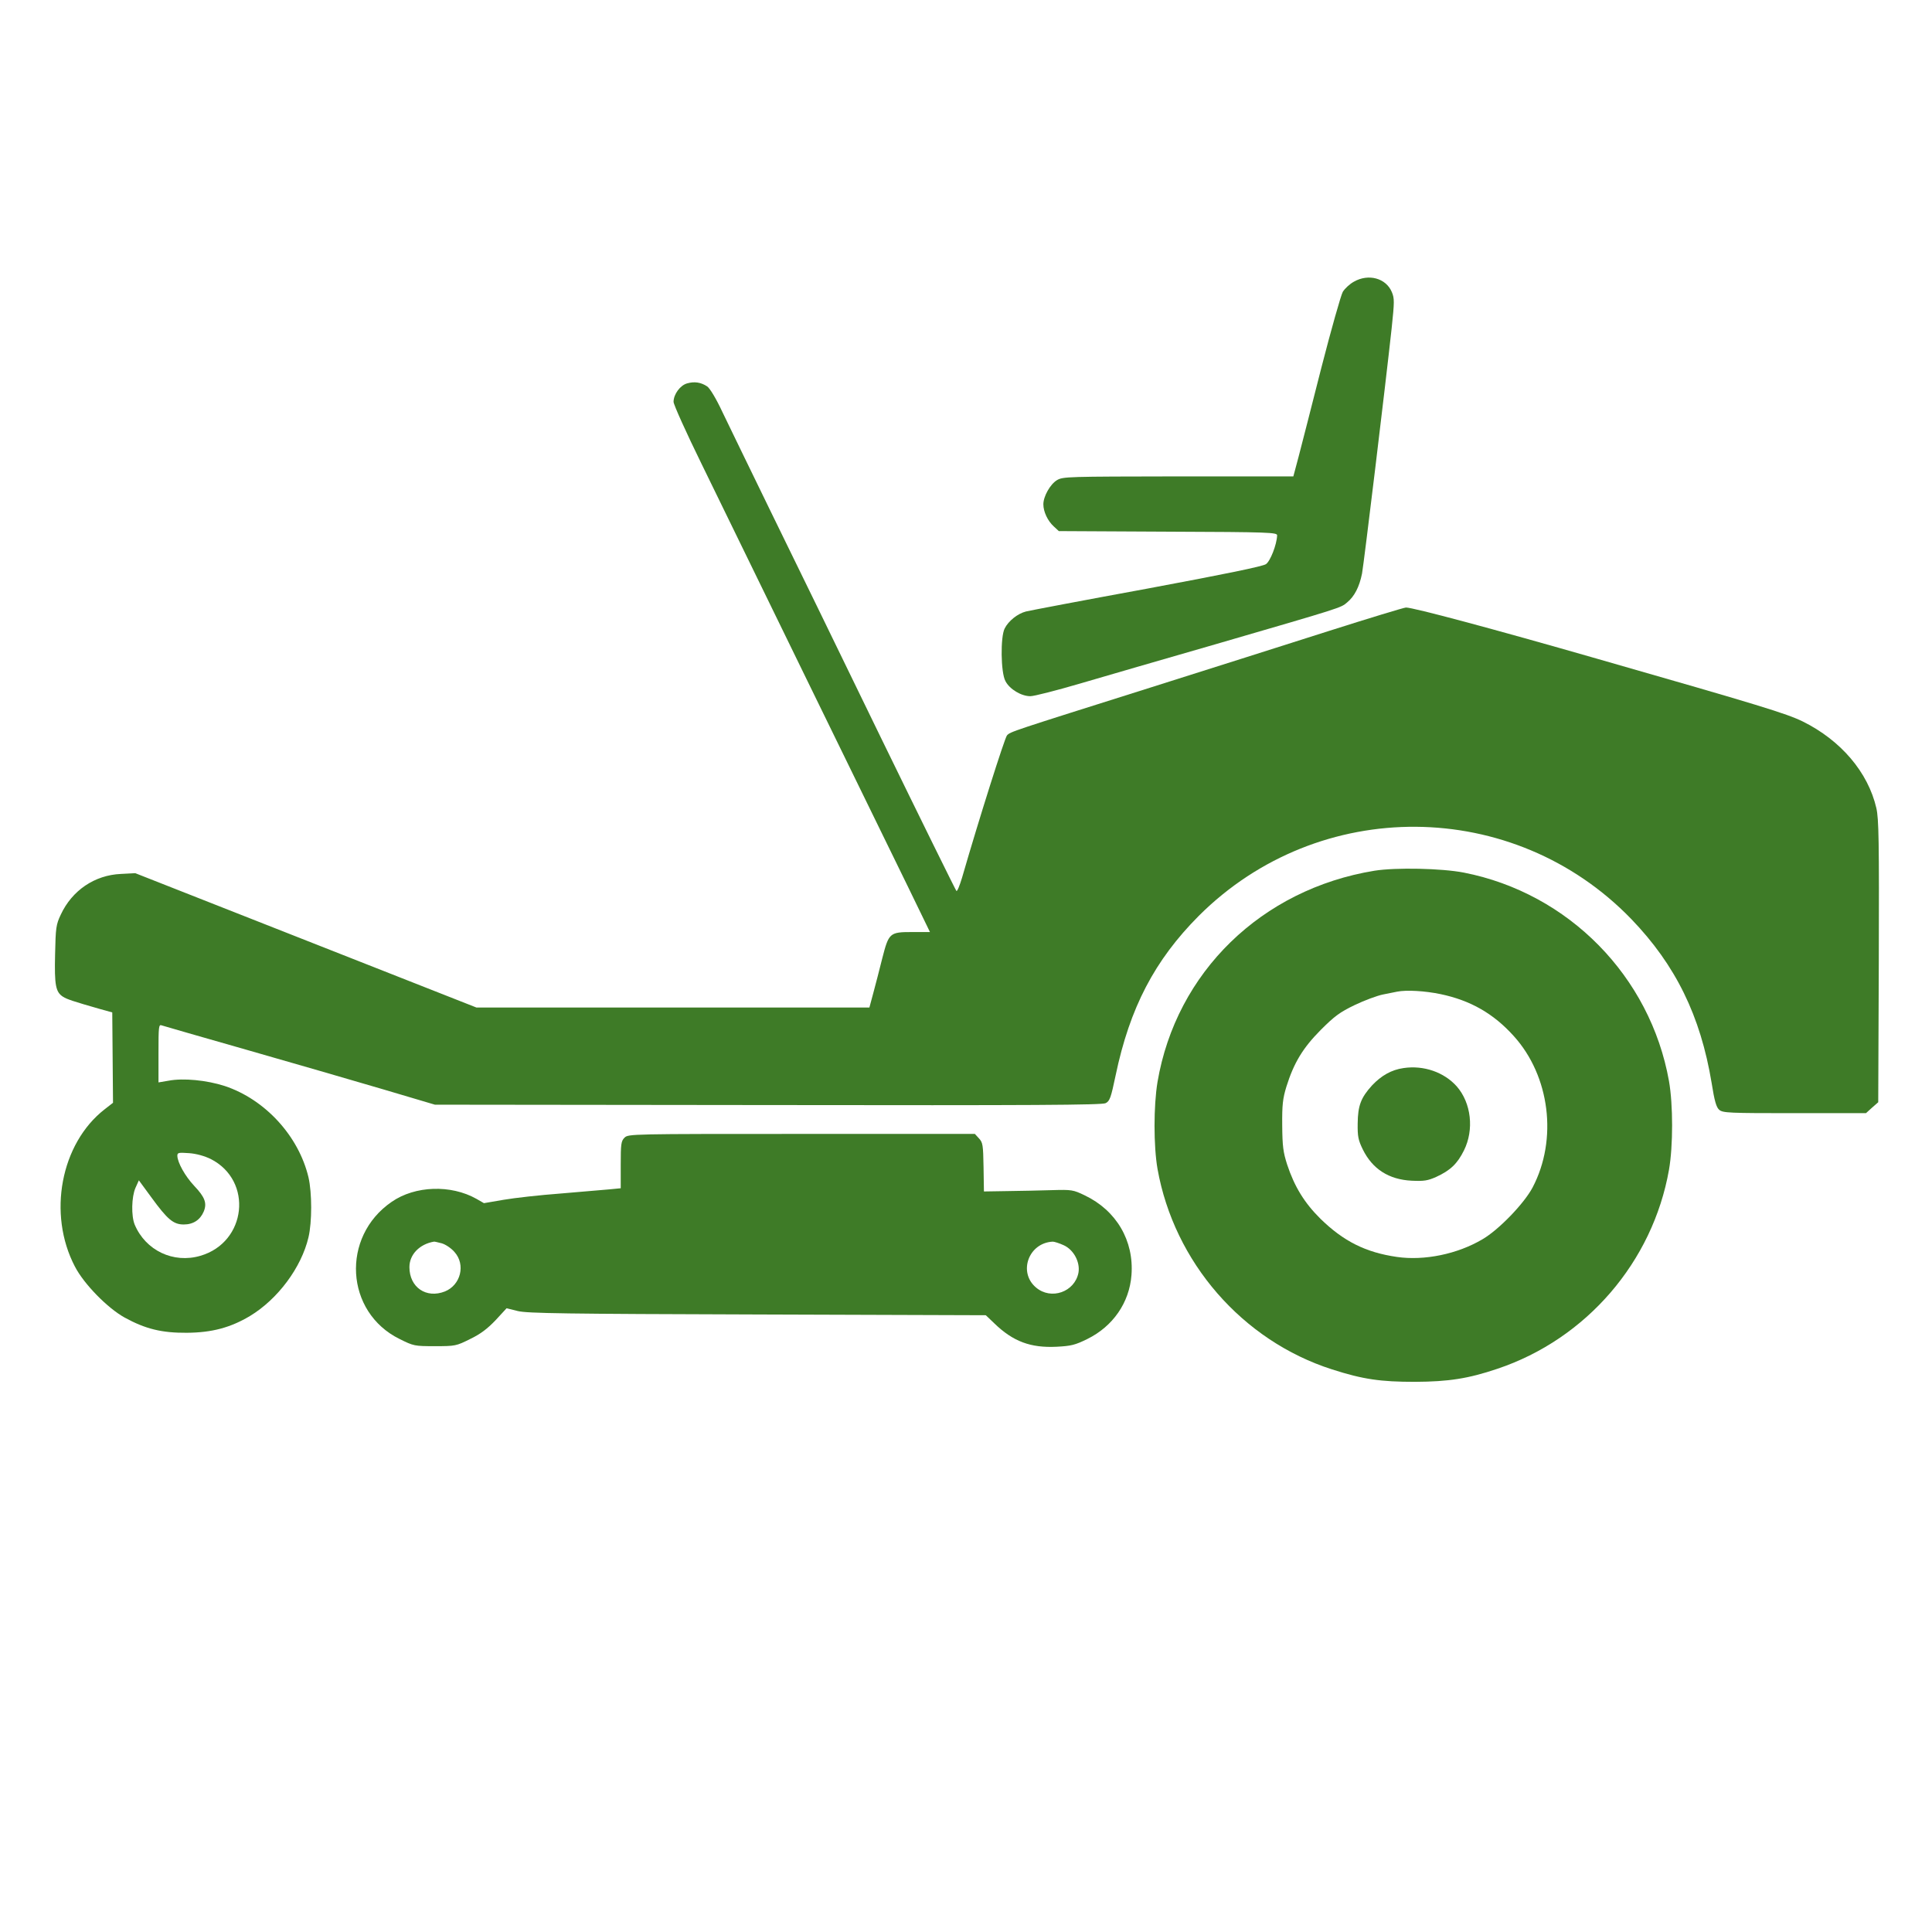
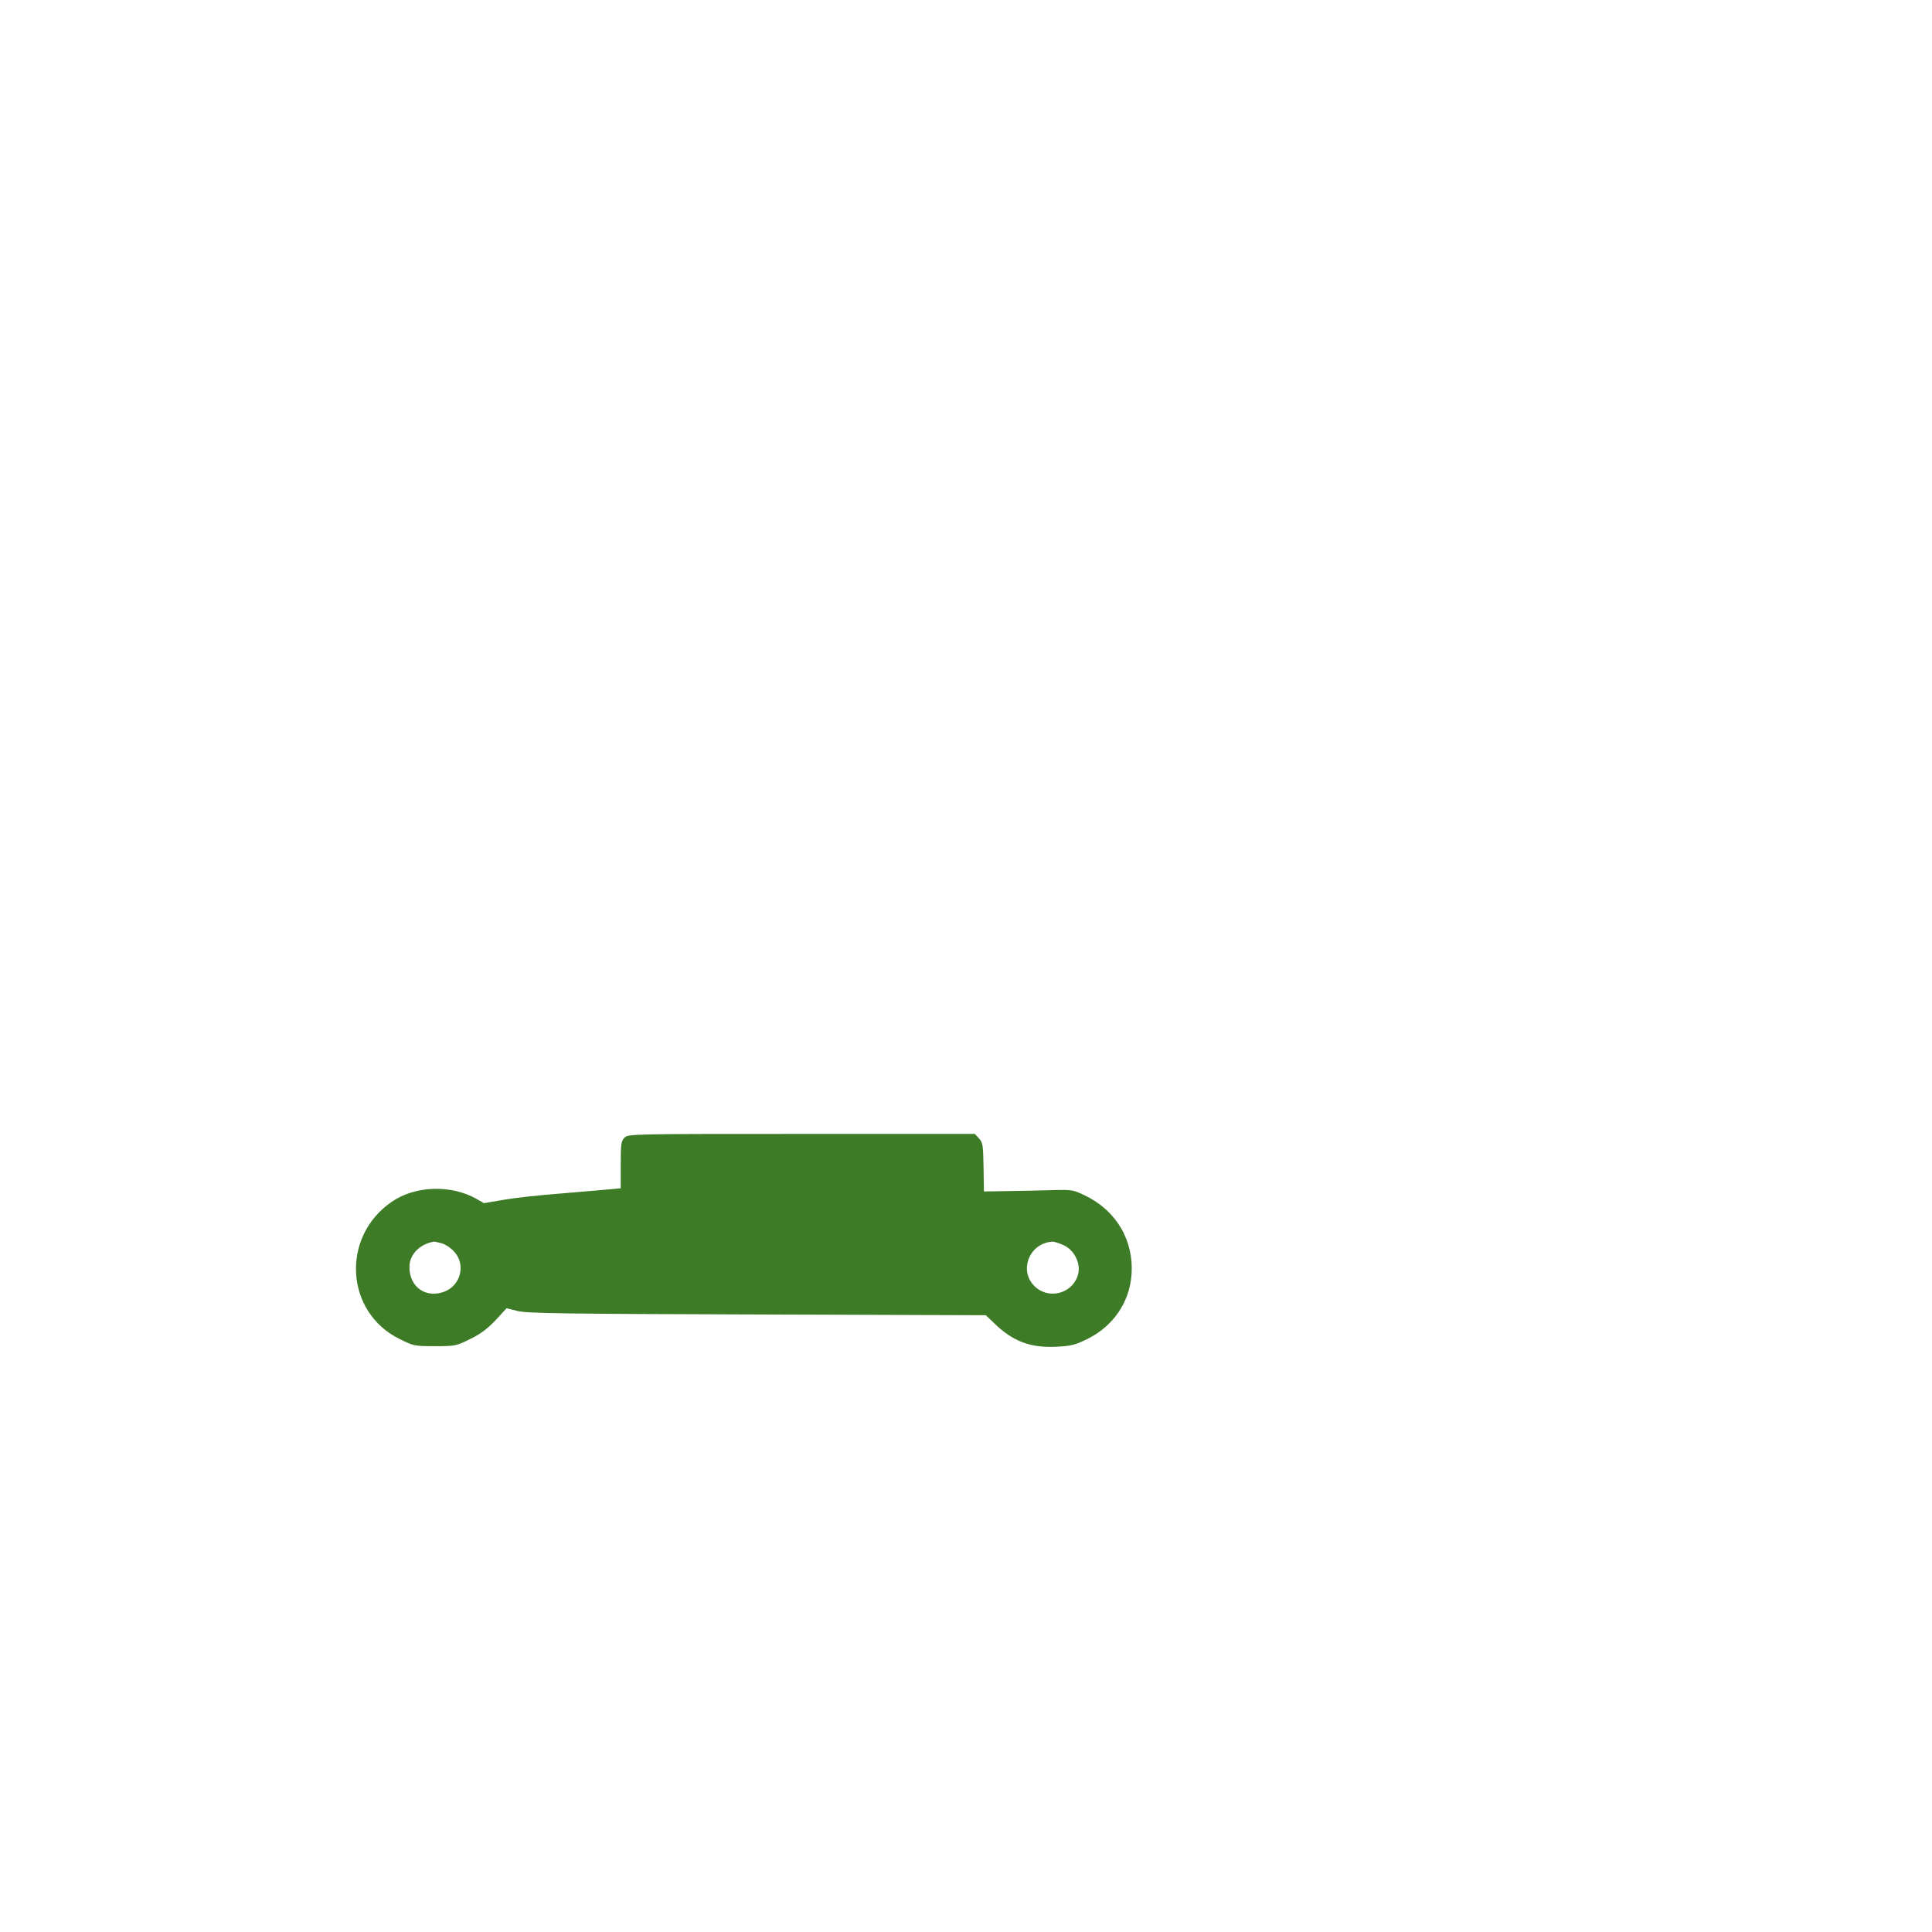
<svg xmlns="http://www.w3.org/2000/svg" version="1.0" width="1024pt" height="1024pt" viewBox="0 0 1024 1024" preserveAspectRatio="xMidYMid meet">
  <g transform="translate(0,1024) scale(0.1,-0.1)" fill="#3E7B27" stroke="none">
-     <path d="M7176 8747 c-22 -12 -48 -36 -59 -54 -10 -18 -61 -198 -113 -400 -51 -202 -106 -415 -121 -473 l-28 -105 -610 0 c-587 -1 -611 -1 -643 -20 -36 -22 -72 -86 -72 -128 0 -39 23 -88 55 -117 l27 -25 579 -3 c541 -2 579 -4 578 -20 -2 -49 -36 -136 -59 -152 -17 -12 -217 -53 -630 -130 -333 -61 -622 -116 -642 -121 -44 -11 -93 -50 -113 -90 -23 -44 -21 -234 4 -279 22 -43 84 -80 132 -80 20 0 137 30 260 66 123 36 449 131 724 210 674 196 661 192 695 221 39 32 65 83 79 153 10 54 124 996 157 1300 15 142 15 158 1 192 -31 74 -124 99 -201 55z" />
-     <path d="M3642 8208 c-37 -10 -72 -58 -72 -98 0 -14 67 -163 149 -330 82 -168 334 -685 561 -1150 227 -465 466 -954 531 -1087 l118 -243 -93 0 c-121 0 -125 -4 -160 -140 -14 -58 -36 -140 -47 -182 l-21 -78 -1042 0 -1041 0 -904 356 -904 356 -76 -4 c-139 -6 -259 -87 -319 -216 -25 -53 -27 -69 -30 -210 -4 -164 3 -200 42 -225 20 -13 56 -25 196 -65 l65 -18 2 -240 2 -239 -45 -35 c-232 -181 -303 -554 -157 -833 48 -93 173 -220 263 -270 111 -61 198 -82 330 -81 133 1 231 27 335 89 147 89 272 256 310 417 19 81 19 235 0 318 -52 219 -230 413 -444 484 -96 31 -220 43 -298 28 l-53 -9 0 154 c0 144 1 155 18 148 9 -3 213 -62 452 -130 239 -68 561 -162 715 -207 l280 -83 1765 -2 c1412 -2 1770 0 1790 10 22 11 28 28 53 147 75 359 207 611 441 846 637 636 1668 628 2292 -17 235 -244 367 -513 426 -869 15 -96 25 -129 40 -142 19 -17 53 -18 399 -18 l379 0 32 29 33 29 3 746 c2 645 0 755 -13 813 -44 190 -188 359 -390 459 -89 43 -219 83 -1095 334 -550 158 -969 270 -1008 270 -10 0 -194 -56 -408 -124 -214 -68 -641 -204 -949 -301 -738 -233 -740 -233 -758 -253 -12 -14 -147 -439 -238 -754 -13 -43 -26 -75 -30 -70 -4 4 -184 369 -400 812 -215 443 -479 985 -587 1205 -107 220 -221 454 -253 521 -33 71 -67 127 -81 136 -33 22 -68 27 -106 16z m-2525 -4111 c226 -115 190 -442 -55 -513 -143 -42 -290 28 -348 165 -19 46 -17 147 4 195 l18 40 66 -90 c86 -118 117 -144 172 -144 50 0 87 24 106 69 18 44 6 76 -50 135 -49 52 -89 124 -90 160 0 17 6 18 63 14 39 -3 81 -15 114 -31z" />
-     <path d="M7285 5625 c-599 -98 -1051 -538 -1150 -1120 -21 -127 -21 -339 0 -460 88 -495 450 -911 925 -1063 165 -53 257 -66 440 -66 178 1 282 17 436 69 472 158 824 567 910 1055 22 126 22 345 0 470 -99 555 -532 996 -1087 1105 -118 23 -361 28 -474 10z m350 -654 c158 -33 281 -103 388 -222 192 -212 234 -548 100 -803 -45 -85 -179 -224 -265 -274 -133 -79 -309 -115 -454 -94 -166 24 -283 83 -405 202 -85 84 -138 170 -177 288 -21 66 -25 96 -26 207 -1 110 3 142 22 205 40 128 88 206 182 301 73 73 101 94 180 132 52 25 120 50 150 56 30 6 64 13 75 15 50 10 148 4 230 -13z" />
-     <path d="M7439 4579 c-64 -9 -118 -40 -167 -92 -59 -65 -75 -107 -76 -202 -1 -68 3 -88 27 -137 51 -104 138 -160 259 -166 65 -3 85 0 130 20 76 35 112 70 147 140 55 110 39 252 -38 340 -67 75 -175 113 -282 97z" />
    <path d="M3310 4210 c-18 -18 -20 -33 -20 -144 l0 -124 -62 -6 c-35 -3 -151 -13 -258 -22 -107 -8 -242 -23 -300 -33 l-105 -18 -40 23 c-135 76 -325 70 -449 -16 -270 -185 -247 -585 42 -727 74 -37 79 -38 187 -38 108 0 113 1 187 38 56 27 92 55 135 100 l58 63 60 -15 c51 -12 250 -15 1270 -18 l1210 -4 45 -43 c99 -96 192 -131 331 -124 76 4 97 9 162 41 136 67 223 193 234 339 14 182 -80 342 -247 422 -62 30 -70 31 -175 28 -60 -2 -166 -4 -235 -5 l-125 -2 -2 129 c-2 118 -4 130 -24 152 l-22 24 -919 0 c-905 0 -918 0 -938 -20z m-968 -560 c20 -6 50 -26 67 -46 60 -67 33 -175 -51 -209 -99 -39 -188 22 -188 129 0 67 54 122 130 135 3 1 22 -4 42 -9z m3296 -10 c53 -24 88 -90 78 -146 -20 -102 -145 -146 -225 -78 -96 81 -39 237 89 243 8 0 34 -8 58 -19z" />
  </g>
</svg>